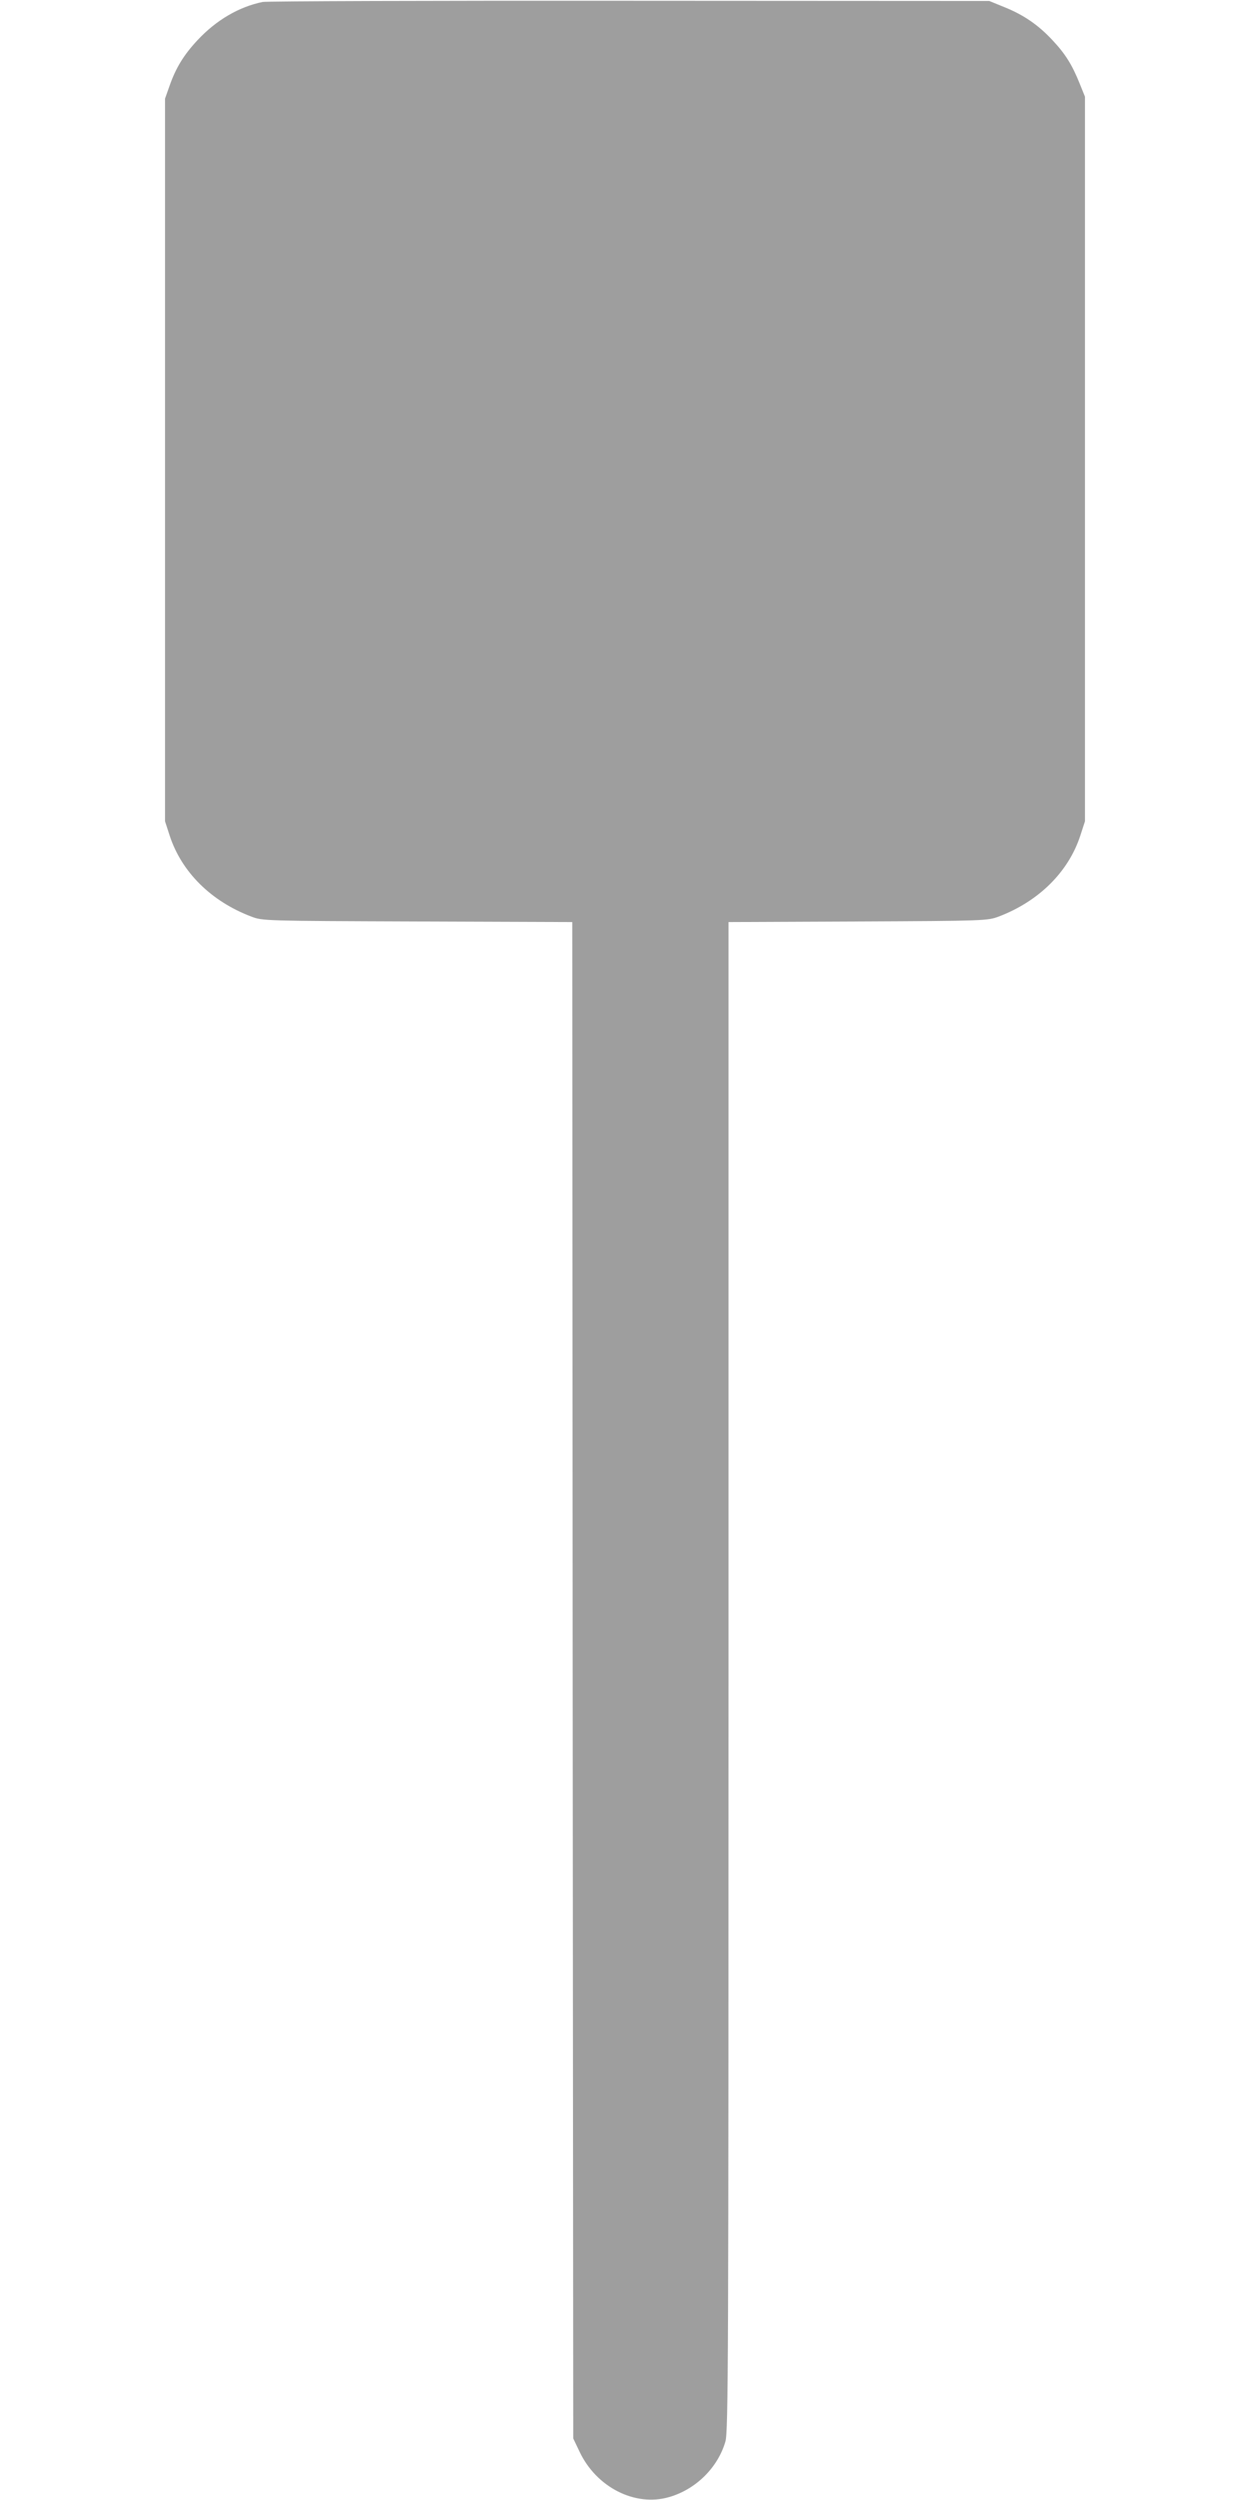
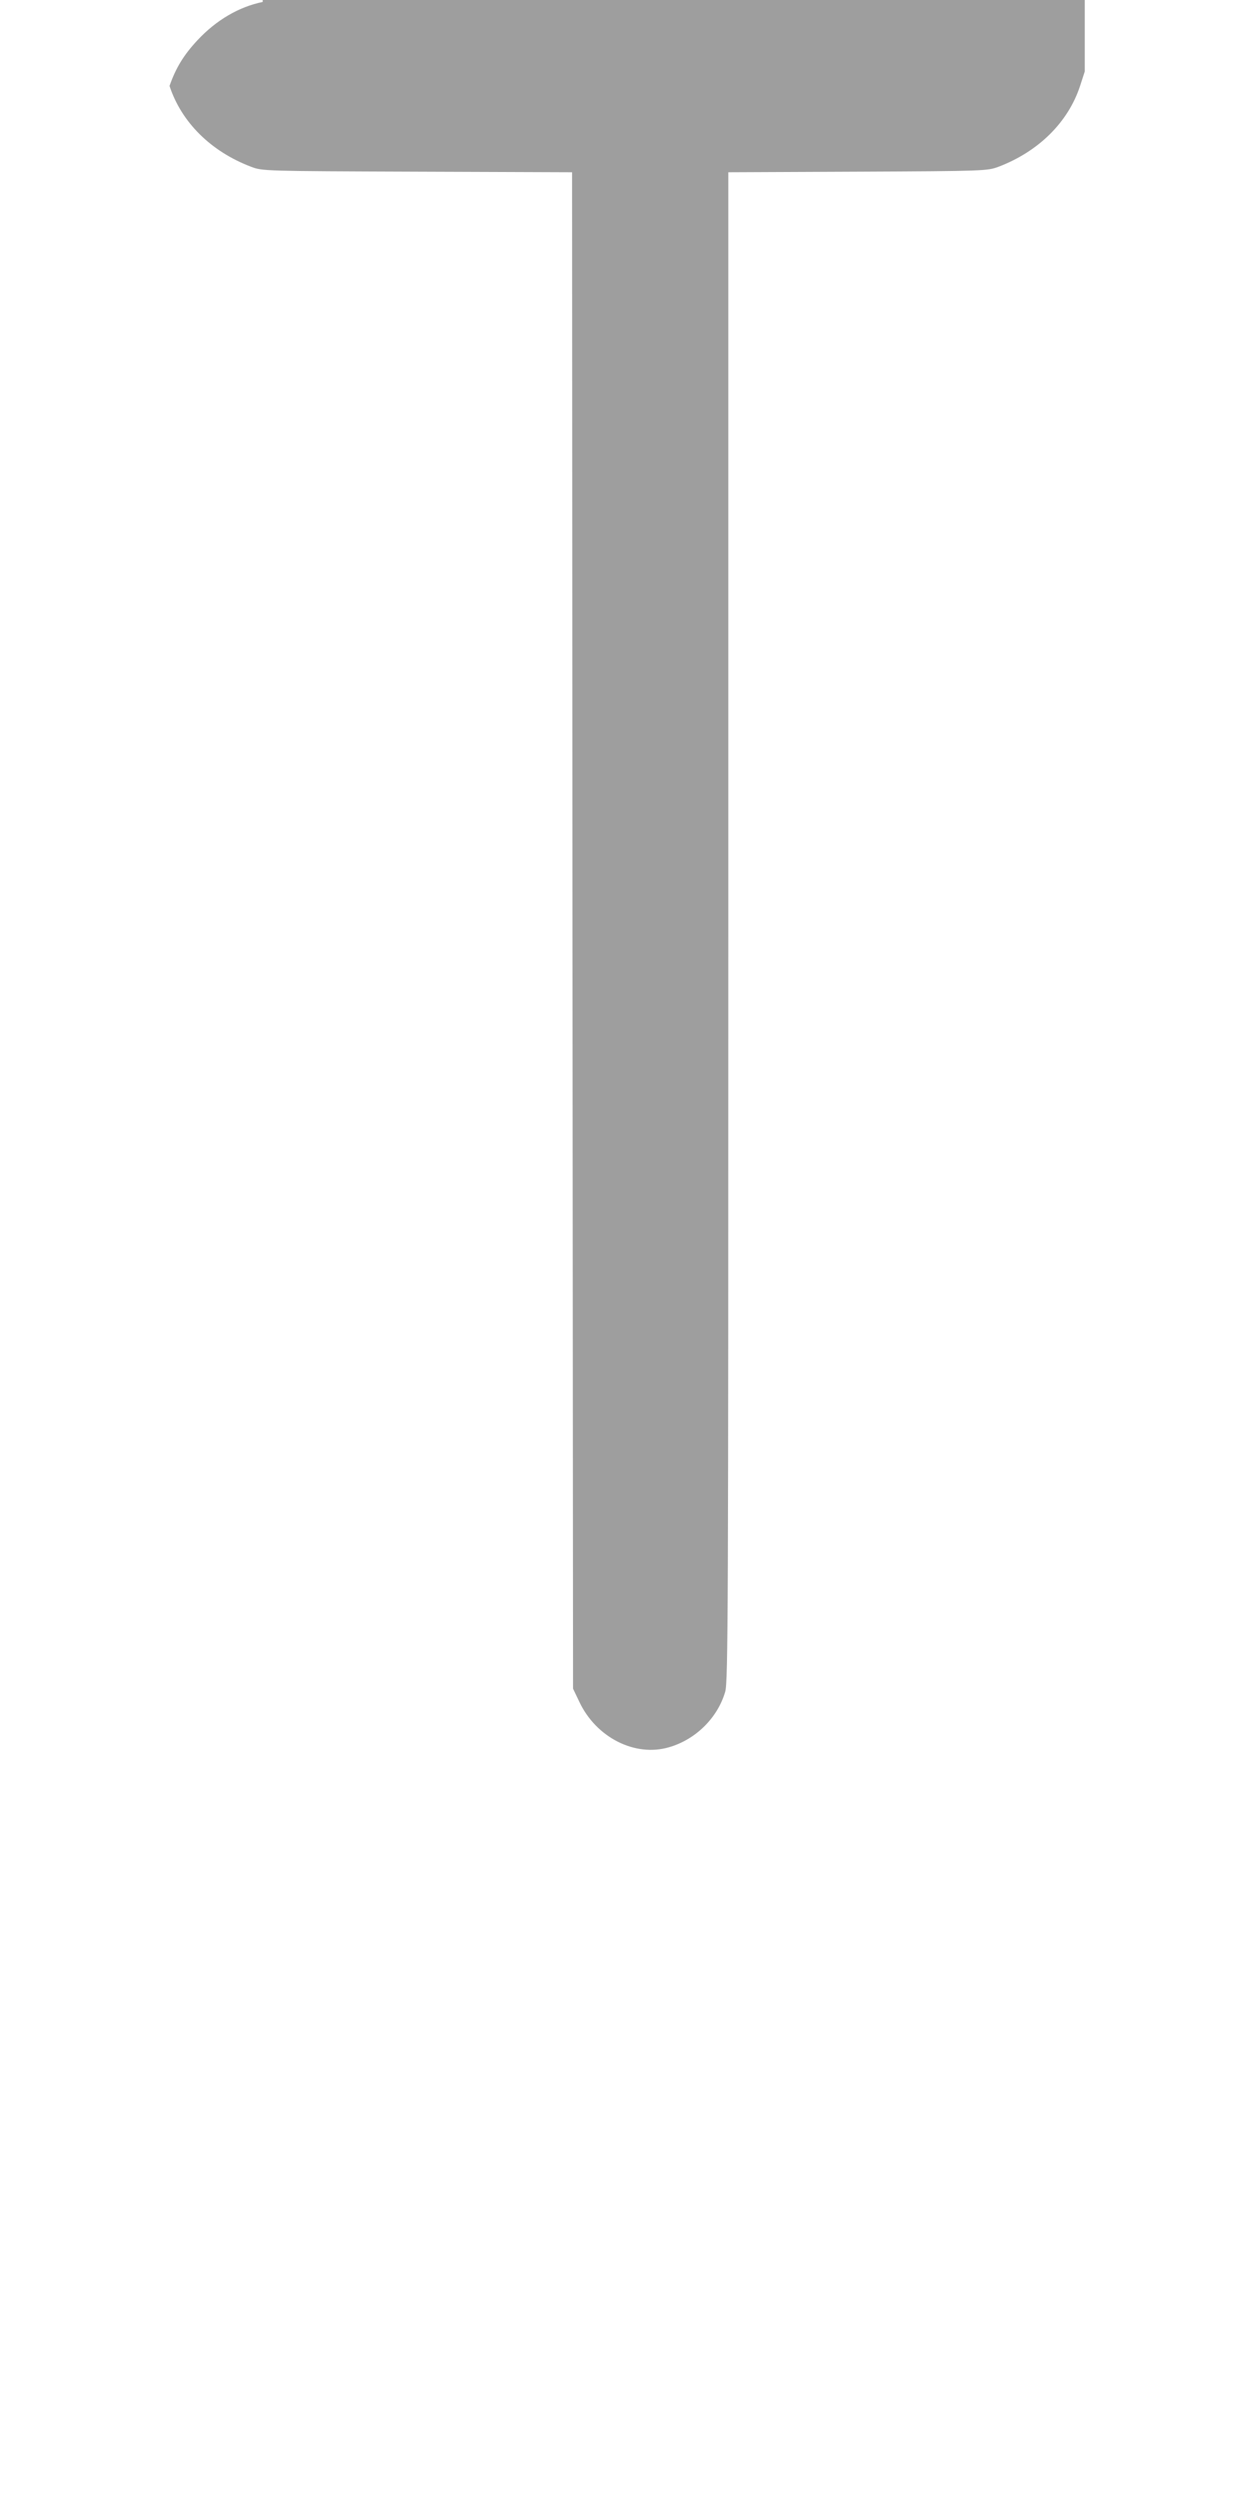
<svg xmlns="http://www.w3.org/2000/svg" version="1.0" width="640pt" height="1280pt" viewBox="0 0 640 1280" preserveAspectRatio="xMidYMid meet">
  <g transform="translate(0,1280) scale(0.1,-0.1)" fill="#9e9e9e" stroke="none">
-     <path d="M1345 12790 c-122 -25 -238 -93 -334 -196 -70 -75 -111 -142 -143 -234 l-23 -65 0 -1850 0 -1850 24 -74 c61 -186 212 -336 418 -414 58 -22 63 -22 850 -25 l793 -3 2 -3882 3 -3882 32 -67 c86 -183 285 -284 459 -233 136 39 249 150 288 284 15 50 16 418 16 3917 l0 3863 663 3 c652 3 663 4 720 25 205 78 357 228 418 414 l24 74 0 1855 0 1855 -27 67 c-39 97 -74 153 -141 224 -71 76 -146 128 -246 168 l-76 31 -1840 1 c-1012 1 -1858 -2 -1880 -6z" />
+     <path d="M1345 12790 c-122 -25 -238 -93 -334 -196 -70 -75 -111 -142 -143 -234 c61 -186 212 -336 418 -414 58 -22 63 -22 850 -25 l793 -3 2 -3882 3 -3882 32 -67 c86 -183 285 -284 459 -233 136 39 249 150 288 284 15 50 16 418 16 3917 l0 3863 663 3 c652 3 663 4 720 25 205 78 357 228 418 414 l24 74 0 1855 0 1855 -27 67 c-39 97 -74 153 -141 224 -71 76 -146 128 -246 168 l-76 31 -1840 1 c-1012 1 -1858 -2 -1880 -6z" />
  </g>
</svg>